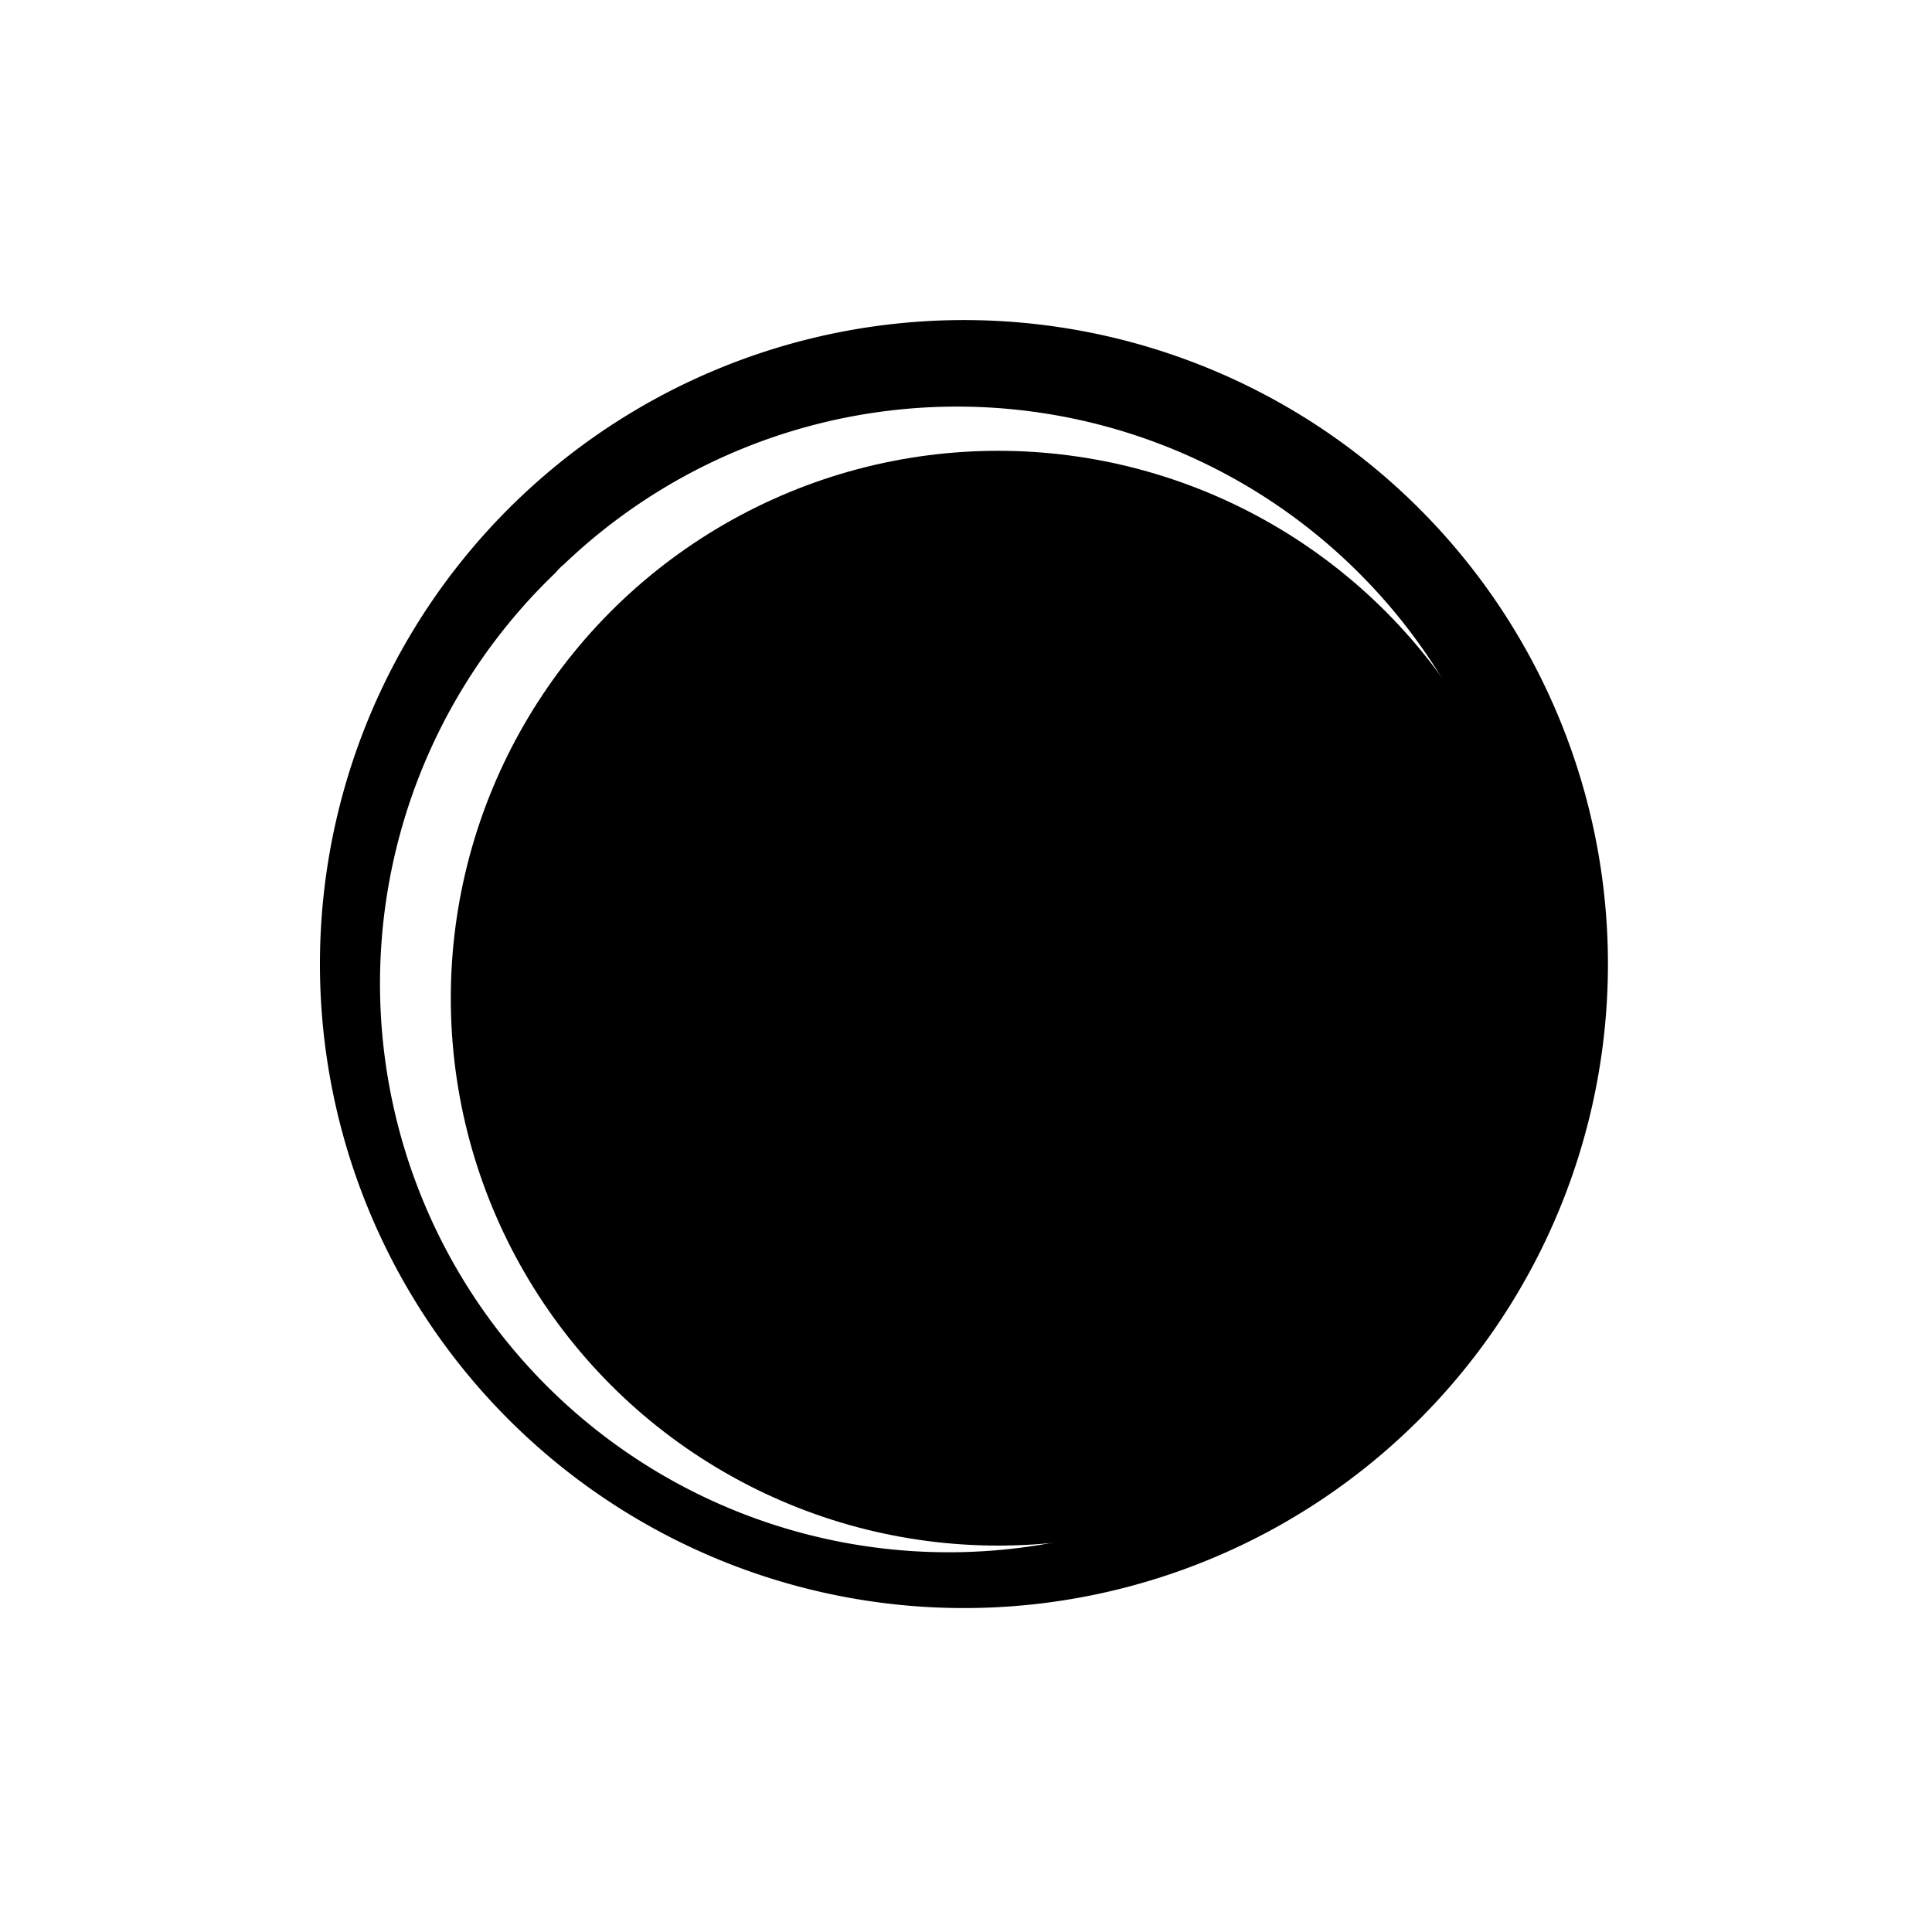
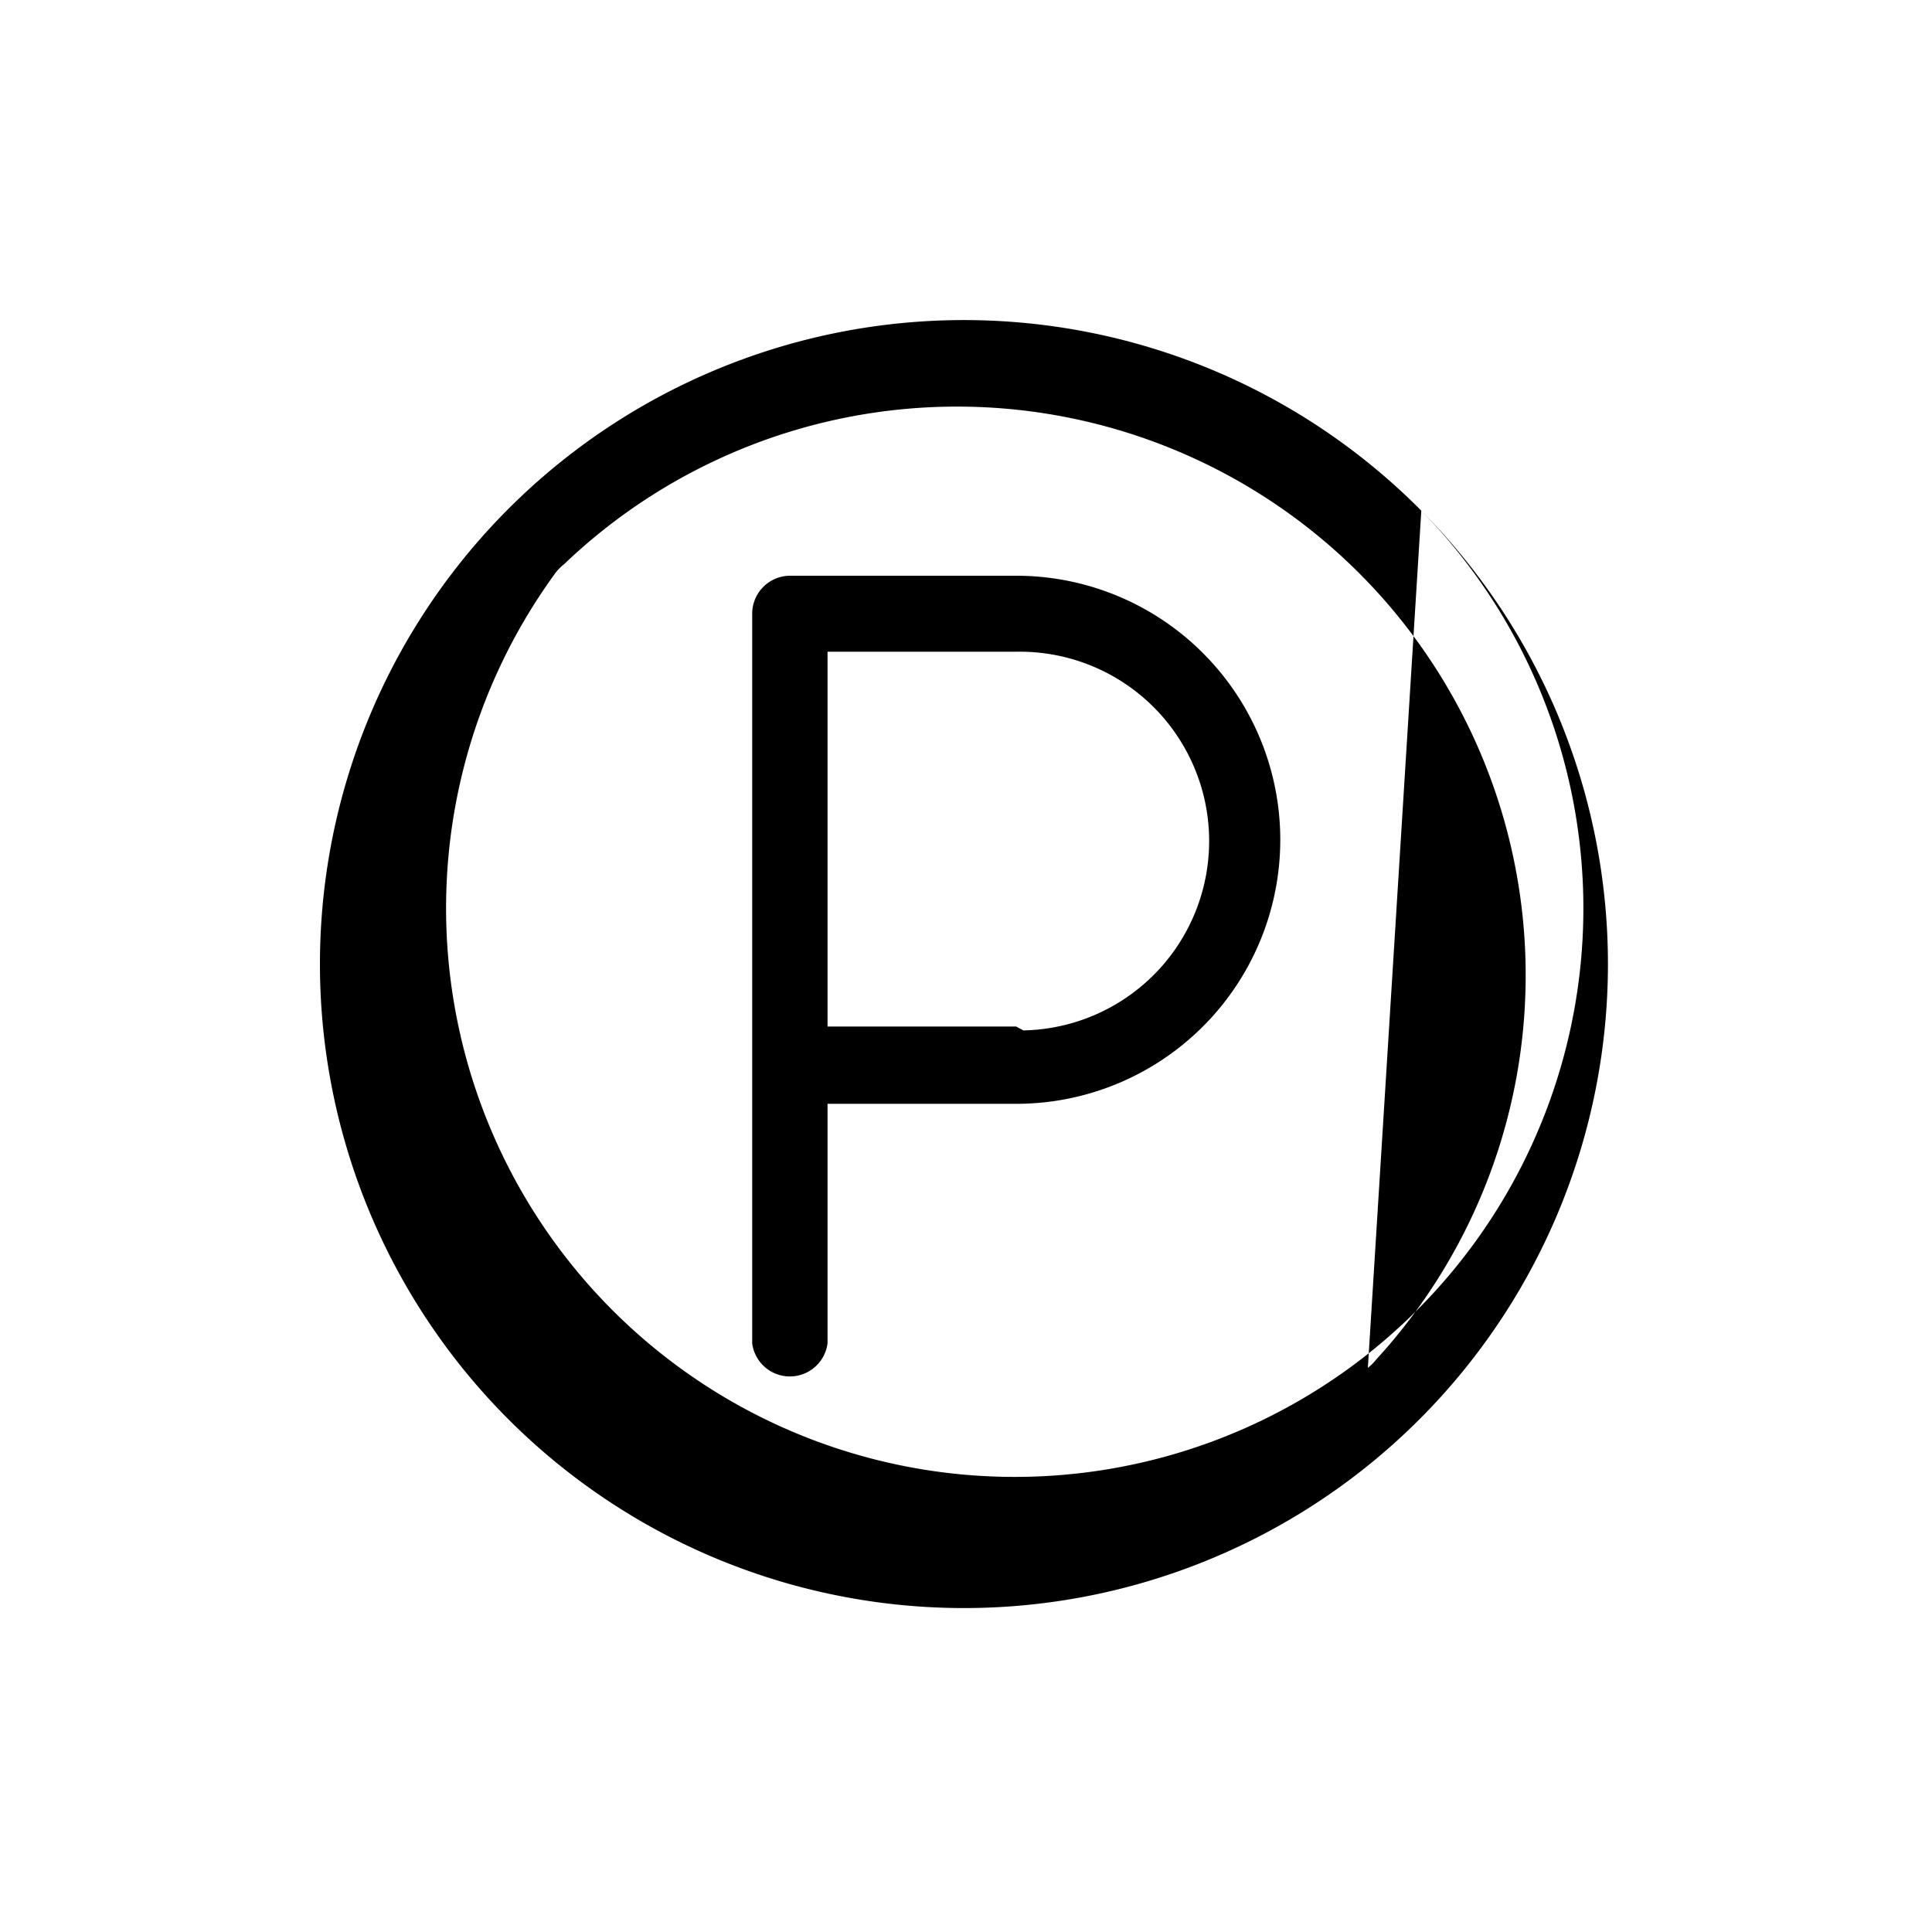
<svg xmlns="http://www.w3.org/2000/svg" id="icones-serveis" viewBox="0 0 30 30">
-   <circle id="color2" cx="15.5" cy="15.5" r="8.5" />
  <g id="color1">
-     <path id="Path_4349" data-name="Path 4349" d="M22.07,7.93a10,10,0,1,0,0,14.08A10,10,0,0,0,22.07,7.93Zm-.83,13.31A8.83,8.83,0,1,1,8.63,8.89a.8.8,0,0,1,.13-.13A8.83,8.83,0,0,1,21.37,21.11.8.8,0,0,1,21.24,21.24Z" />
+     <path id="Path_4349" data-name="Path 4349" d="M22.07,7.93a10,10,0,1,0,0,14.08A10,10,0,0,0,22.07,7.93ZA8.83,8.83,0,1,1,8.63,8.89a.8.8,0,0,1,.13-.13A8.83,8.83,0,0,1,21.37,21.11.8.8,0,0,1,21.24,21.24Z" />
    <path id="Path_4350" data-name="Path 4350" d="M15.78,8.94H12.26a.59.59,0,0,0-.58.59V20.86a.59.59,0,0,0,1.17,0V17.14h2.93a4.1,4.1,0,0,0,0-8.2Zm0,7H12.85V10.12h2.93A2.93,2.93,0,0,1,15.89,16Z" />
  </g>
</svg>